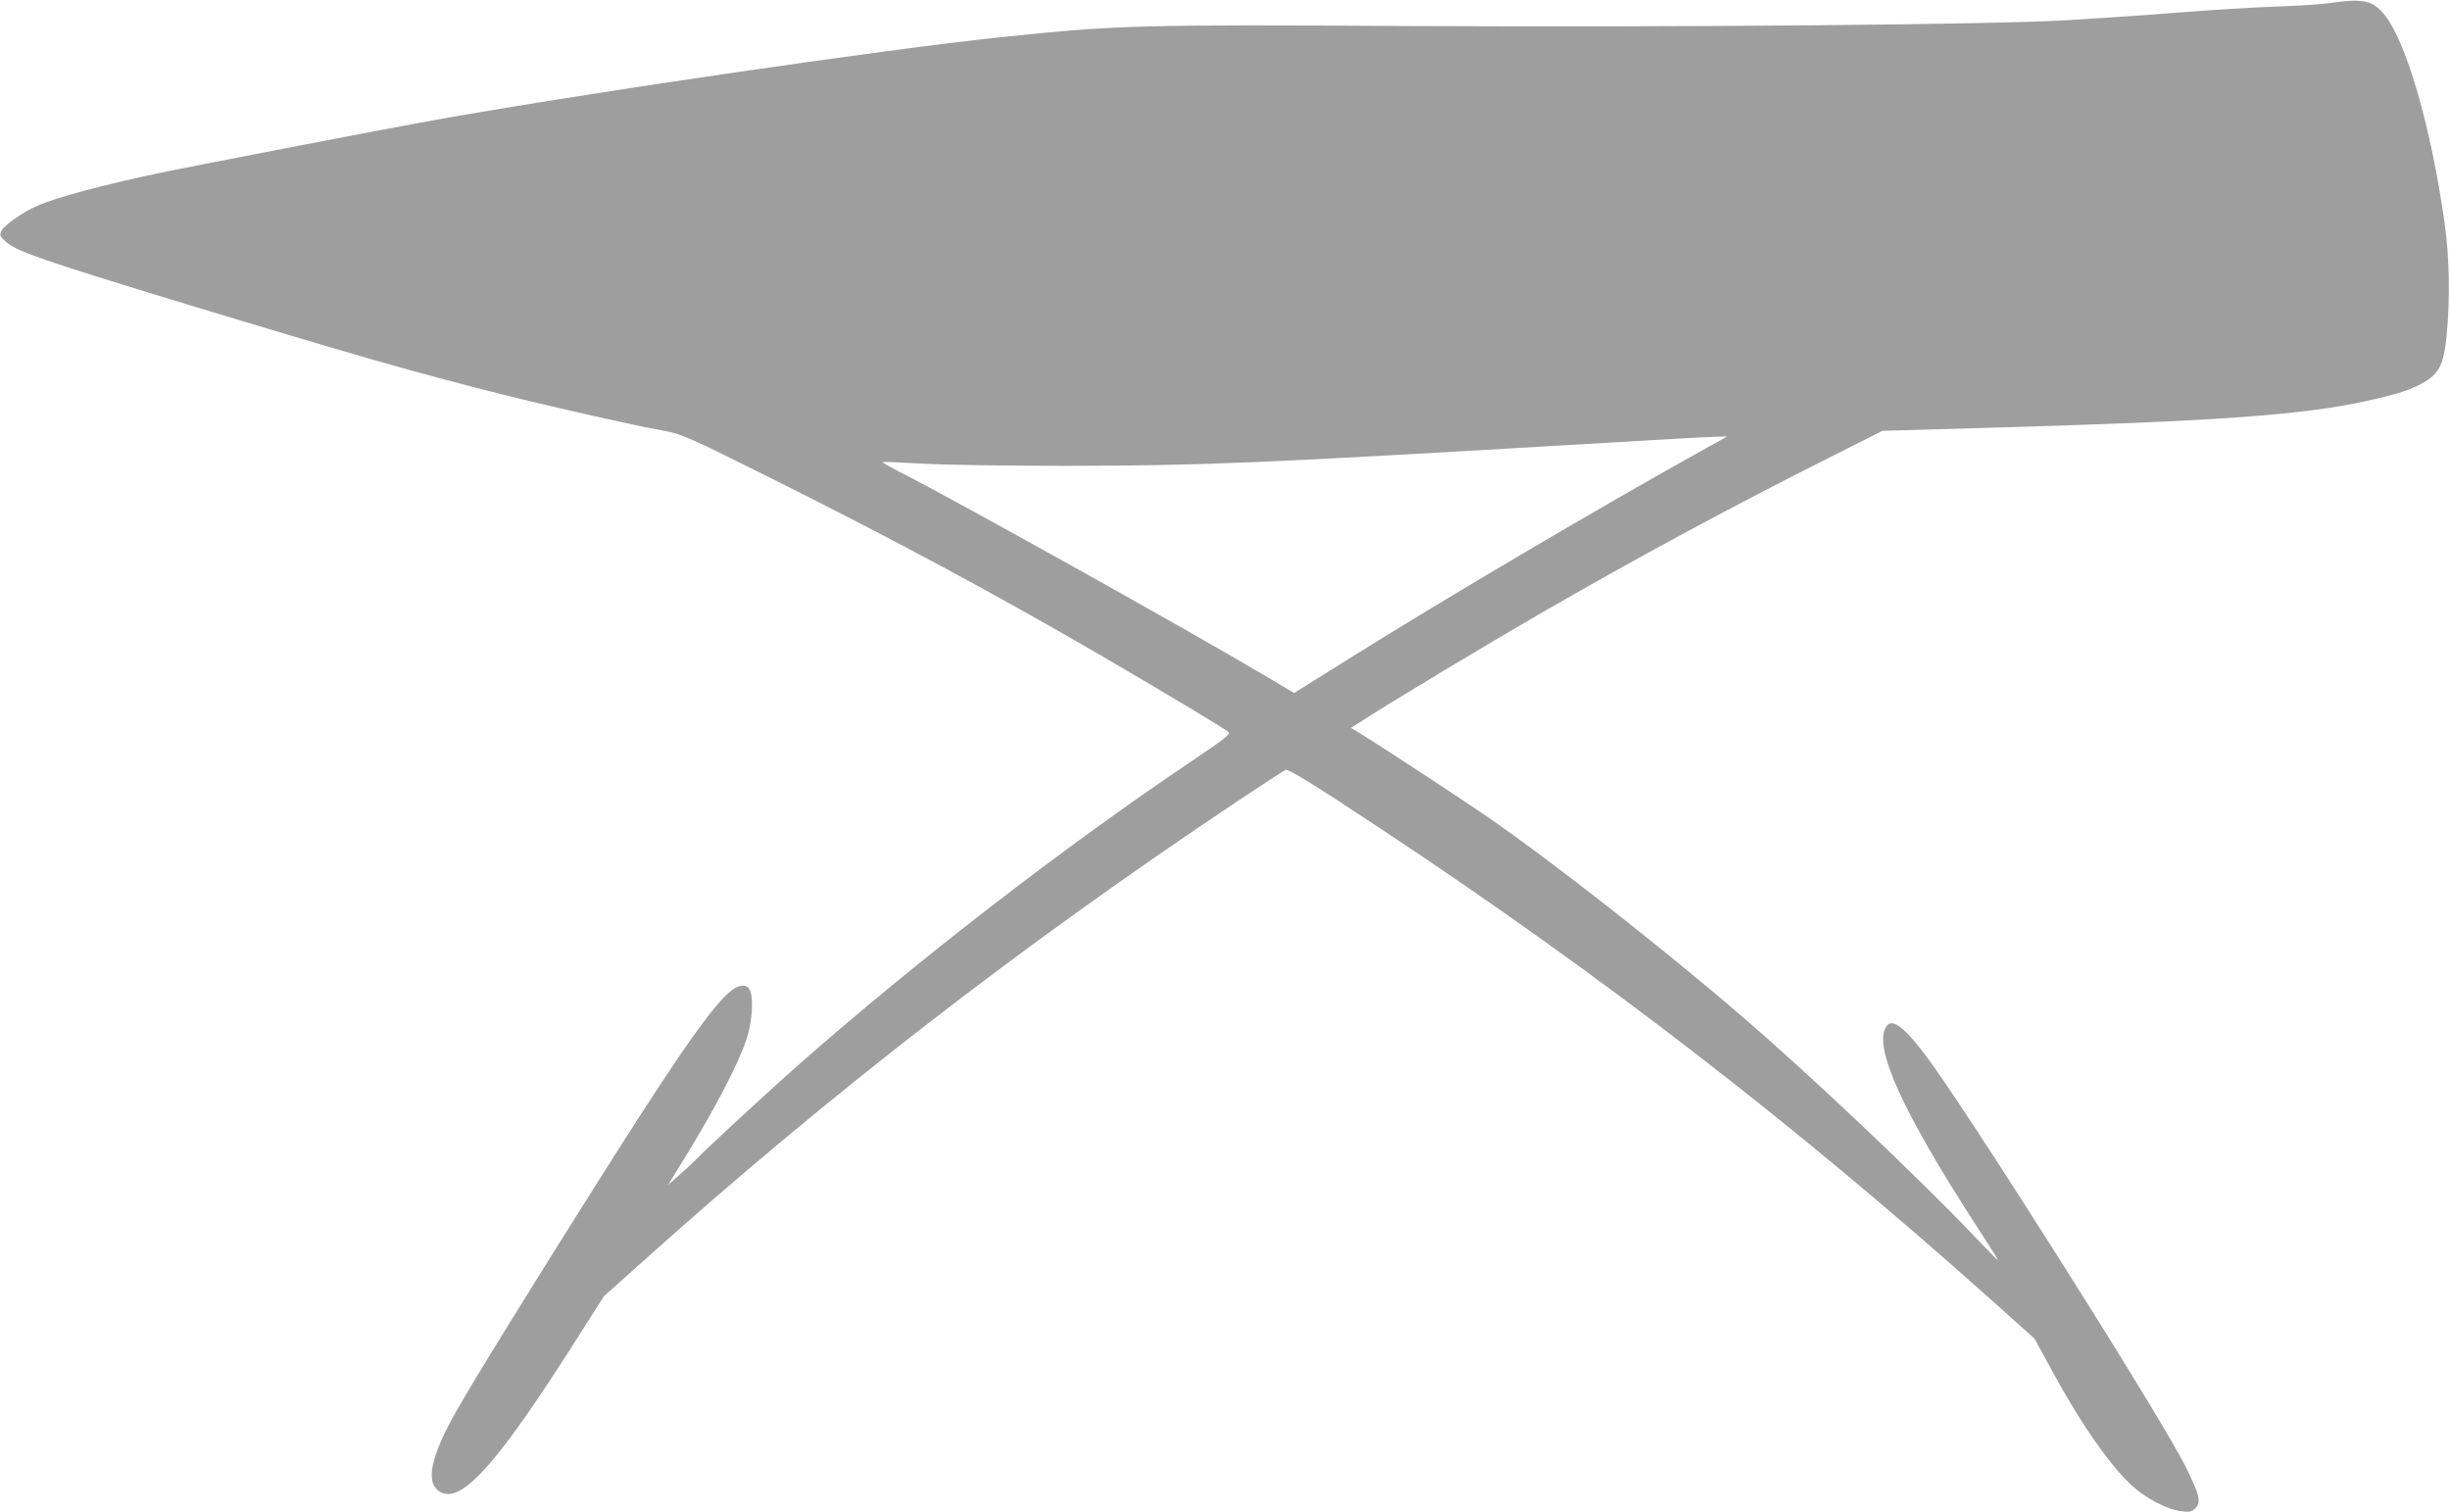
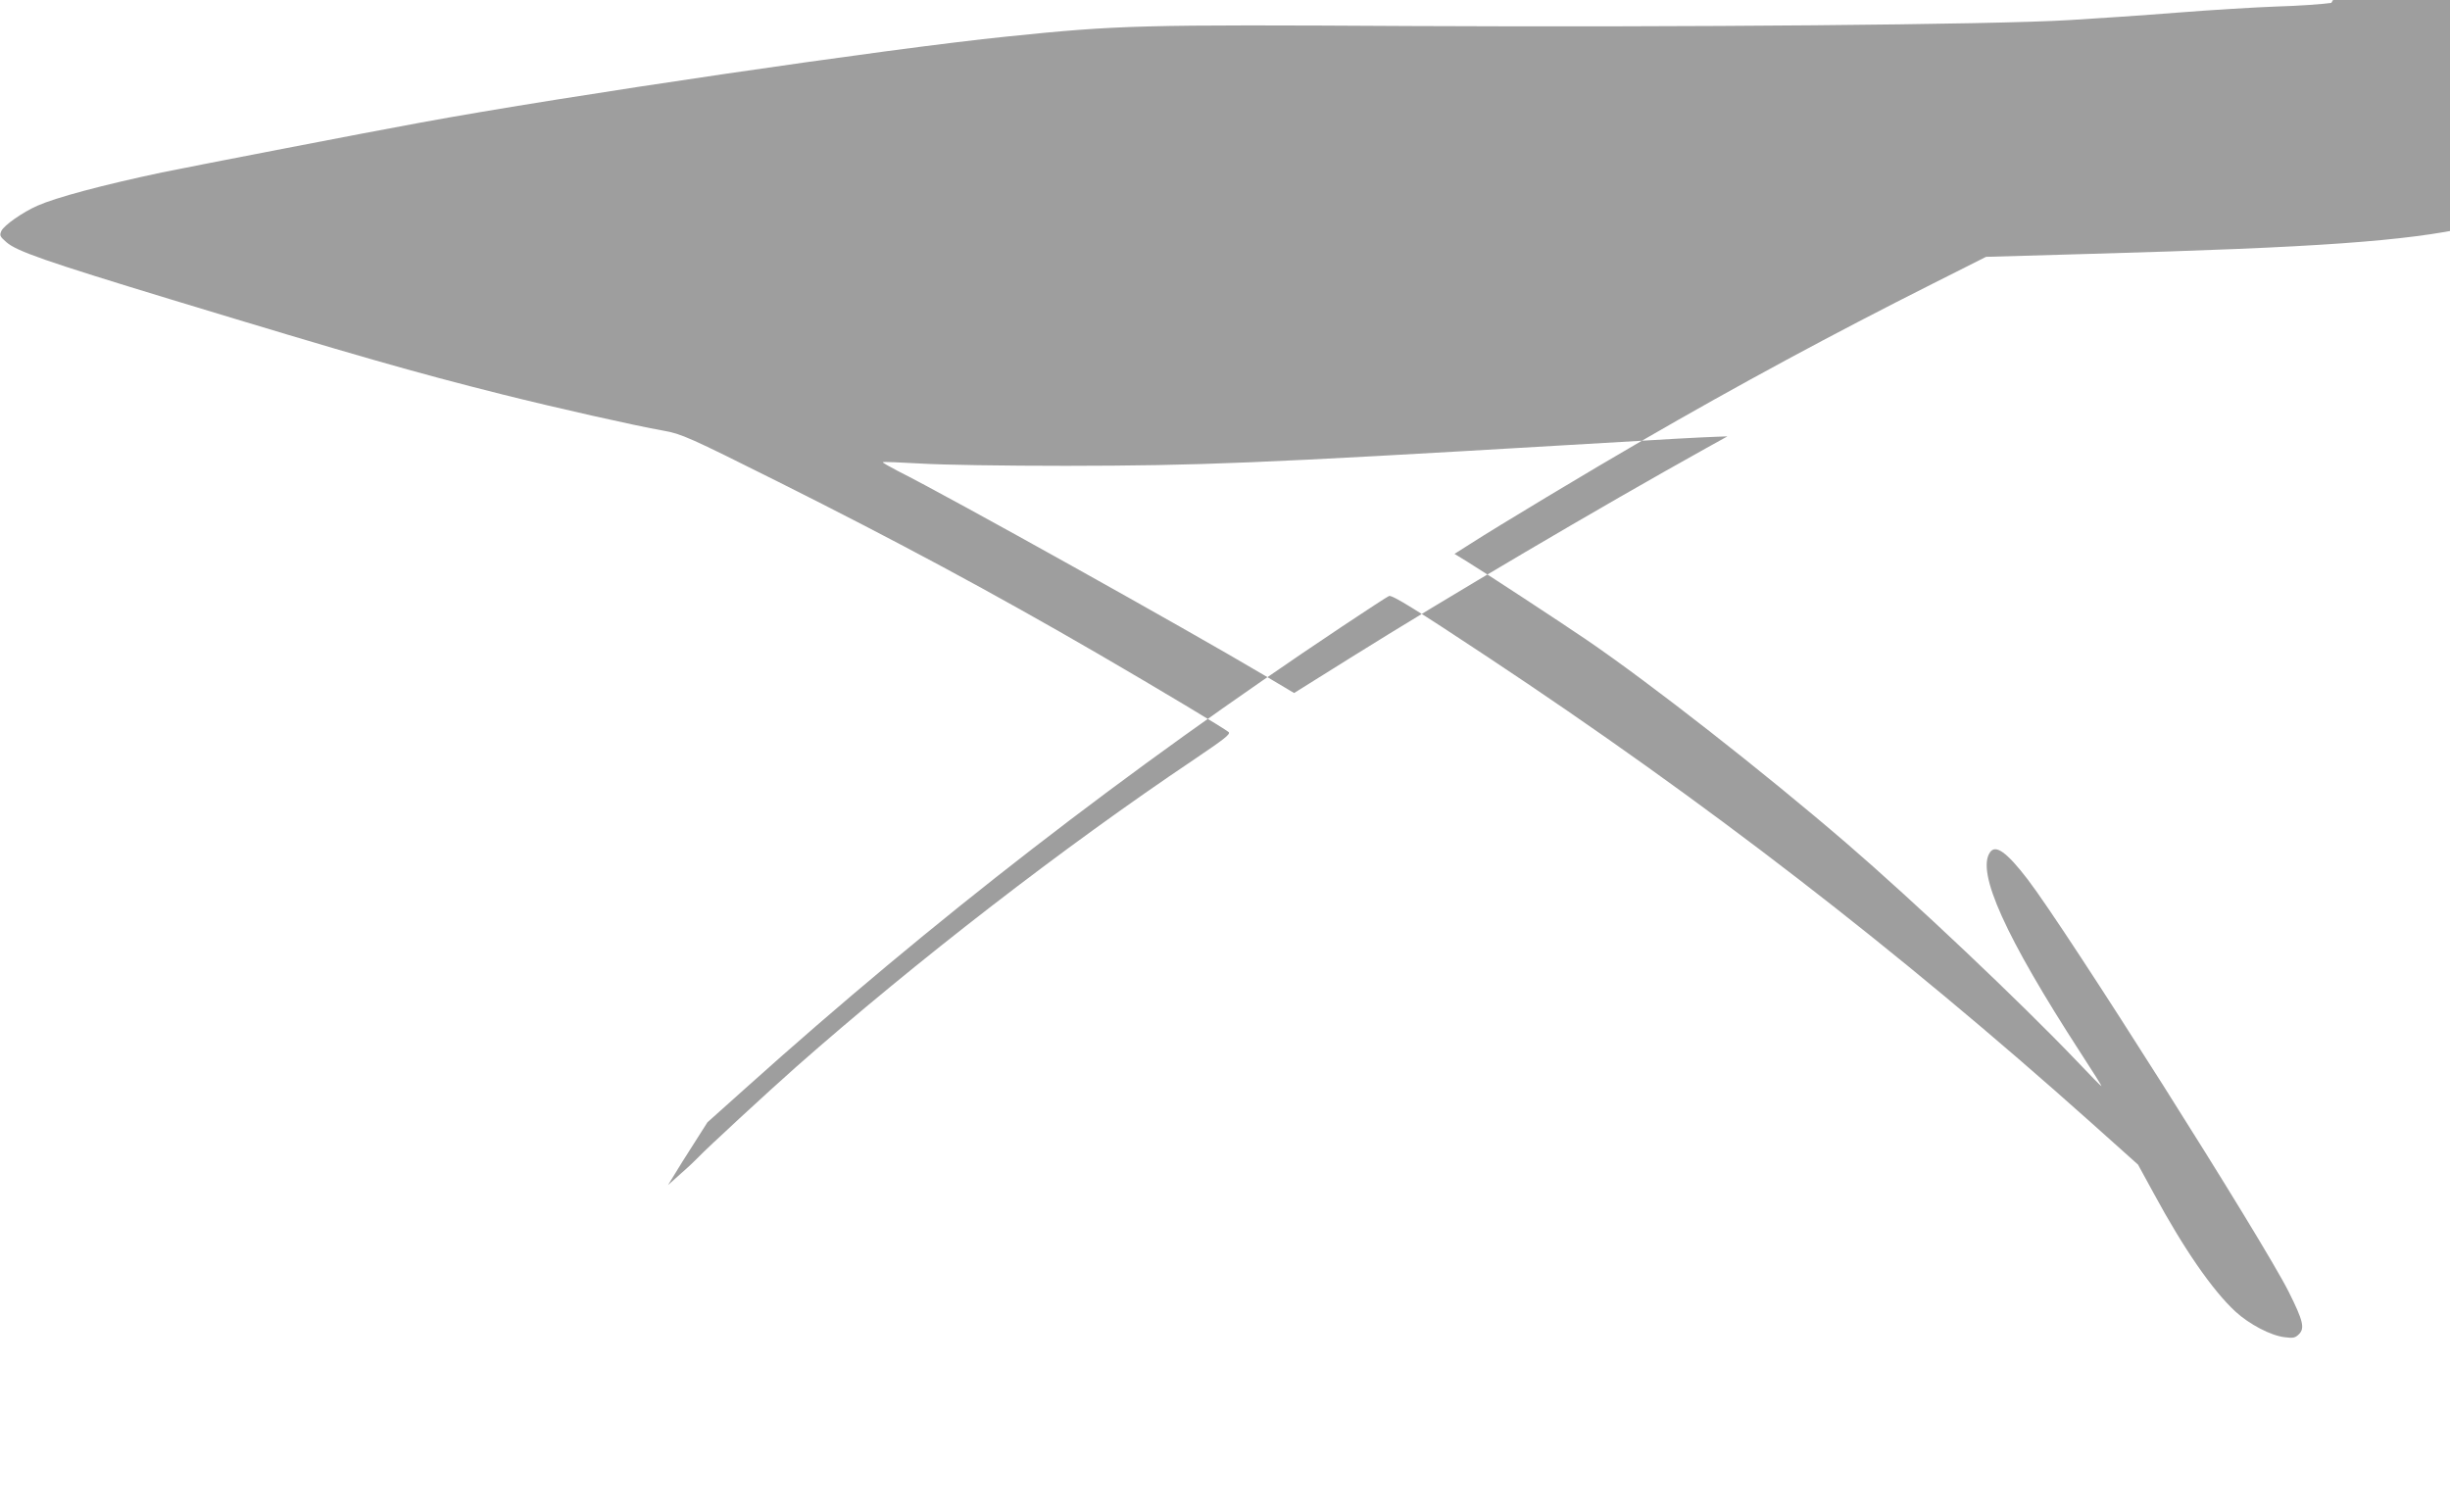
<svg xmlns="http://www.w3.org/2000/svg" version="1.0" width="1280pt" height="790pt" viewBox="0 0 1280 790" preserveAspectRatio="xMidYMid meet">
  <g transform="translate(0,790) scale(0.1,-0.1)" fill="#9e9e9e" stroke="none">
-     <path d="M12180 7885 c-47 -7 -175 -16 -285 -19 -110 -4 -344 -18 -520 -32 -176 -14 -430 -31 -565 -39 -389 -24 -2010 -38 -3440 -31 -1417 8 -1525 5 -2110 -55 -618 -63 -2306 -310 -3065 -450 -254 -46 -1219 -233 -1349 -260 -312 -66 -554 -131 -651 -174 -77 -34 -174 -102 -188 -132 -10 -24 -8 -28 27 -59 55 -47 200 -98 857 -298 968 -294 1272 -381 1734 -497 271 -68 696 -164 840 -189 96 -17 134 -34 600 -267 625 -313 1120 -579 1675 -901 320 -186 658 -389 679 -407 11 -11 -22 -36 -180 -143 -681 -457 -1454 -1055 -2079 -1606 -147 -130 -474 -432 -510 -471 -14 -15 -55 -54 -93 -87 l-67 -60 75 122 c169 274 291 507 335 640 28 81 38 207 20 250 -9 23 -19 30 -40 30 -95 0 -277 -257 -986 -1390 -396 -635 -512 -827 -570 -946 -86 -180 -91 -282 -14 -314 113 -47 303 172 714 821 l131 206 200 179 c978 878 1986 1658 3118 2413 126 84 235 155 243 158 17 6 149 -76 514 -318 1135 -752 2140 -1528 3152 -2432 l247 -221 82 -150 c158 -292 308 -508 427 -618 73 -67 186 -126 258 -134 44 -6 55 -3 74 16 31 31 22 70 -53 220 -135 270 -1160 1890 -1365 2157 -109 142 -167 183 -196 141 -73 -103 81 -443 473 -1048 62 -95 111 -173 109 -174 -2 -1 -59 57 -127 129 -300 314 -855 839 -1206 1141 -431 371 -1024 835 -1360 1064 -137 93 -530 351 -620 406 l-67 41 79 50 c144 93 635 388 898 540 506 293 1003 561 1520 821 l280 141 560 16 c1173 33 1634 66 1970 140 144 32 209 52 270 82 107 54 132 98 148 266 18 191 14 409 -12 587 -69 489 -195 927 -307 1075 -63 82 -115 95 -284 70z m-3265 -2326 c-561 -312 -1347 -775 -1866 -1100 l-288 -180 -158 94 c-387 230 -1646 933 -1914 1067 -44 23 -79 43 -77 45 2 3 92 -1 199 -7 112 -7 434 -12 759 -12 701 1 1000 13 2610 108 590 35 684 40 790 44 l55 2 -110 -61z" />
+     <path d="M12180 7885 c-47 -7 -175 -16 -285 -19 -110 -4 -344 -18 -520 -32 -176 -14 -430 -31 -565 -39 -389 -24 -2010 -38 -3440 -31 -1417 8 -1525 5 -2110 -55 -618 -63 -2306 -310 -3065 -450 -254 -46 -1219 -233 -1349 -260 -312 -66 -554 -131 -651 -174 -77 -34 -174 -102 -188 -132 -10 -24 -8 -28 27 -59 55 -47 200 -98 857 -298 968 -294 1272 -381 1734 -497 271 -68 696 -164 840 -189 96 -17 134 -34 600 -267 625 -313 1120 -579 1675 -901 320 -186 658 -389 679 -407 11 -11 -22 -36 -180 -143 -681 -457 -1454 -1055 -2079 -1606 -147 -130 -474 -432 -510 -471 -14 -15 -55 -54 -93 -87 l-67 -60 75 122 l131 206 200 179 c978 878 1986 1658 3118 2413 126 84 235 155 243 158 17 6 149 -76 514 -318 1135 -752 2140 -1528 3152 -2432 l247 -221 82 -150 c158 -292 308 -508 427 -618 73 -67 186 -126 258 -134 44 -6 55 -3 74 16 31 31 22 70 -53 220 -135 270 -1160 1890 -1365 2157 -109 142 -167 183 -196 141 -73 -103 81 -443 473 -1048 62 -95 111 -173 109 -174 -2 -1 -59 57 -127 129 -300 314 -855 839 -1206 1141 -431 371 -1024 835 -1360 1064 -137 93 -530 351 -620 406 l-67 41 79 50 c144 93 635 388 898 540 506 293 1003 561 1520 821 l280 141 560 16 c1173 33 1634 66 1970 140 144 32 209 52 270 82 107 54 132 98 148 266 18 191 14 409 -12 587 -69 489 -195 927 -307 1075 -63 82 -115 95 -284 70z m-3265 -2326 c-561 -312 -1347 -775 -1866 -1100 l-288 -180 -158 94 c-387 230 -1646 933 -1914 1067 -44 23 -79 43 -77 45 2 3 92 -1 199 -7 112 -7 434 -12 759 -12 701 1 1000 13 2610 108 590 35 684 40 790 44 l55 2 -110 -61z" />
  </g>
</svg>